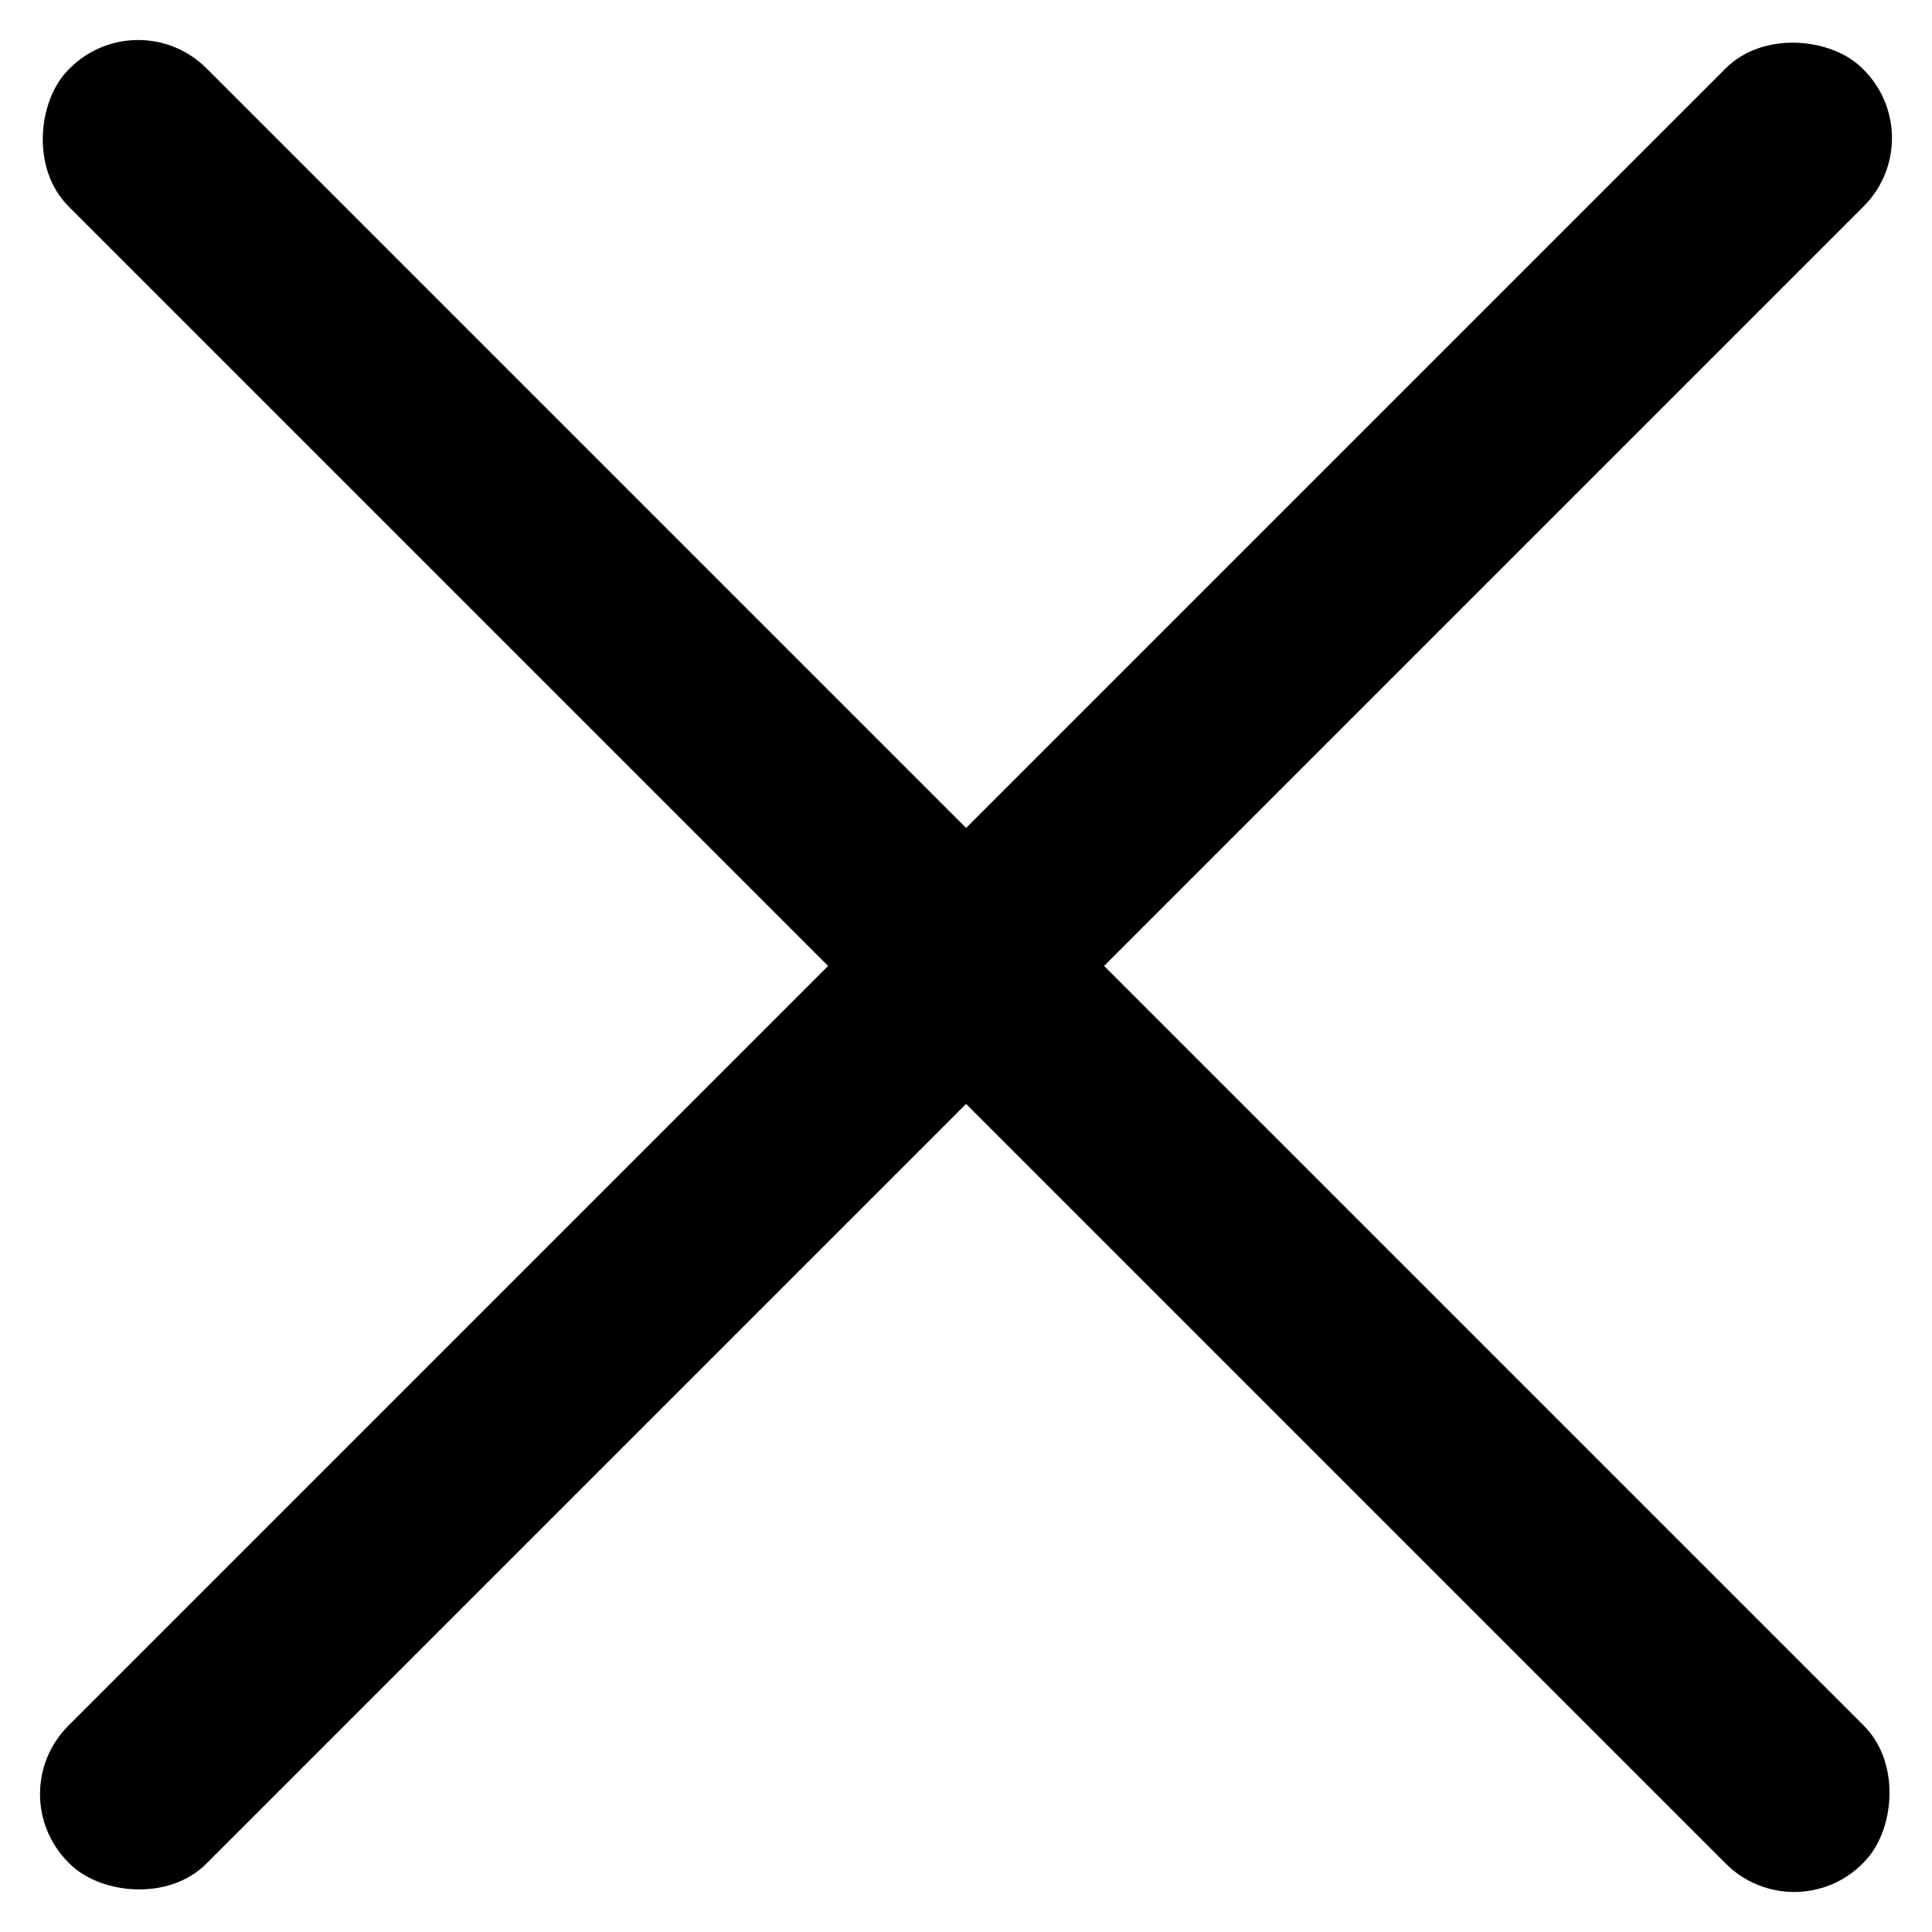
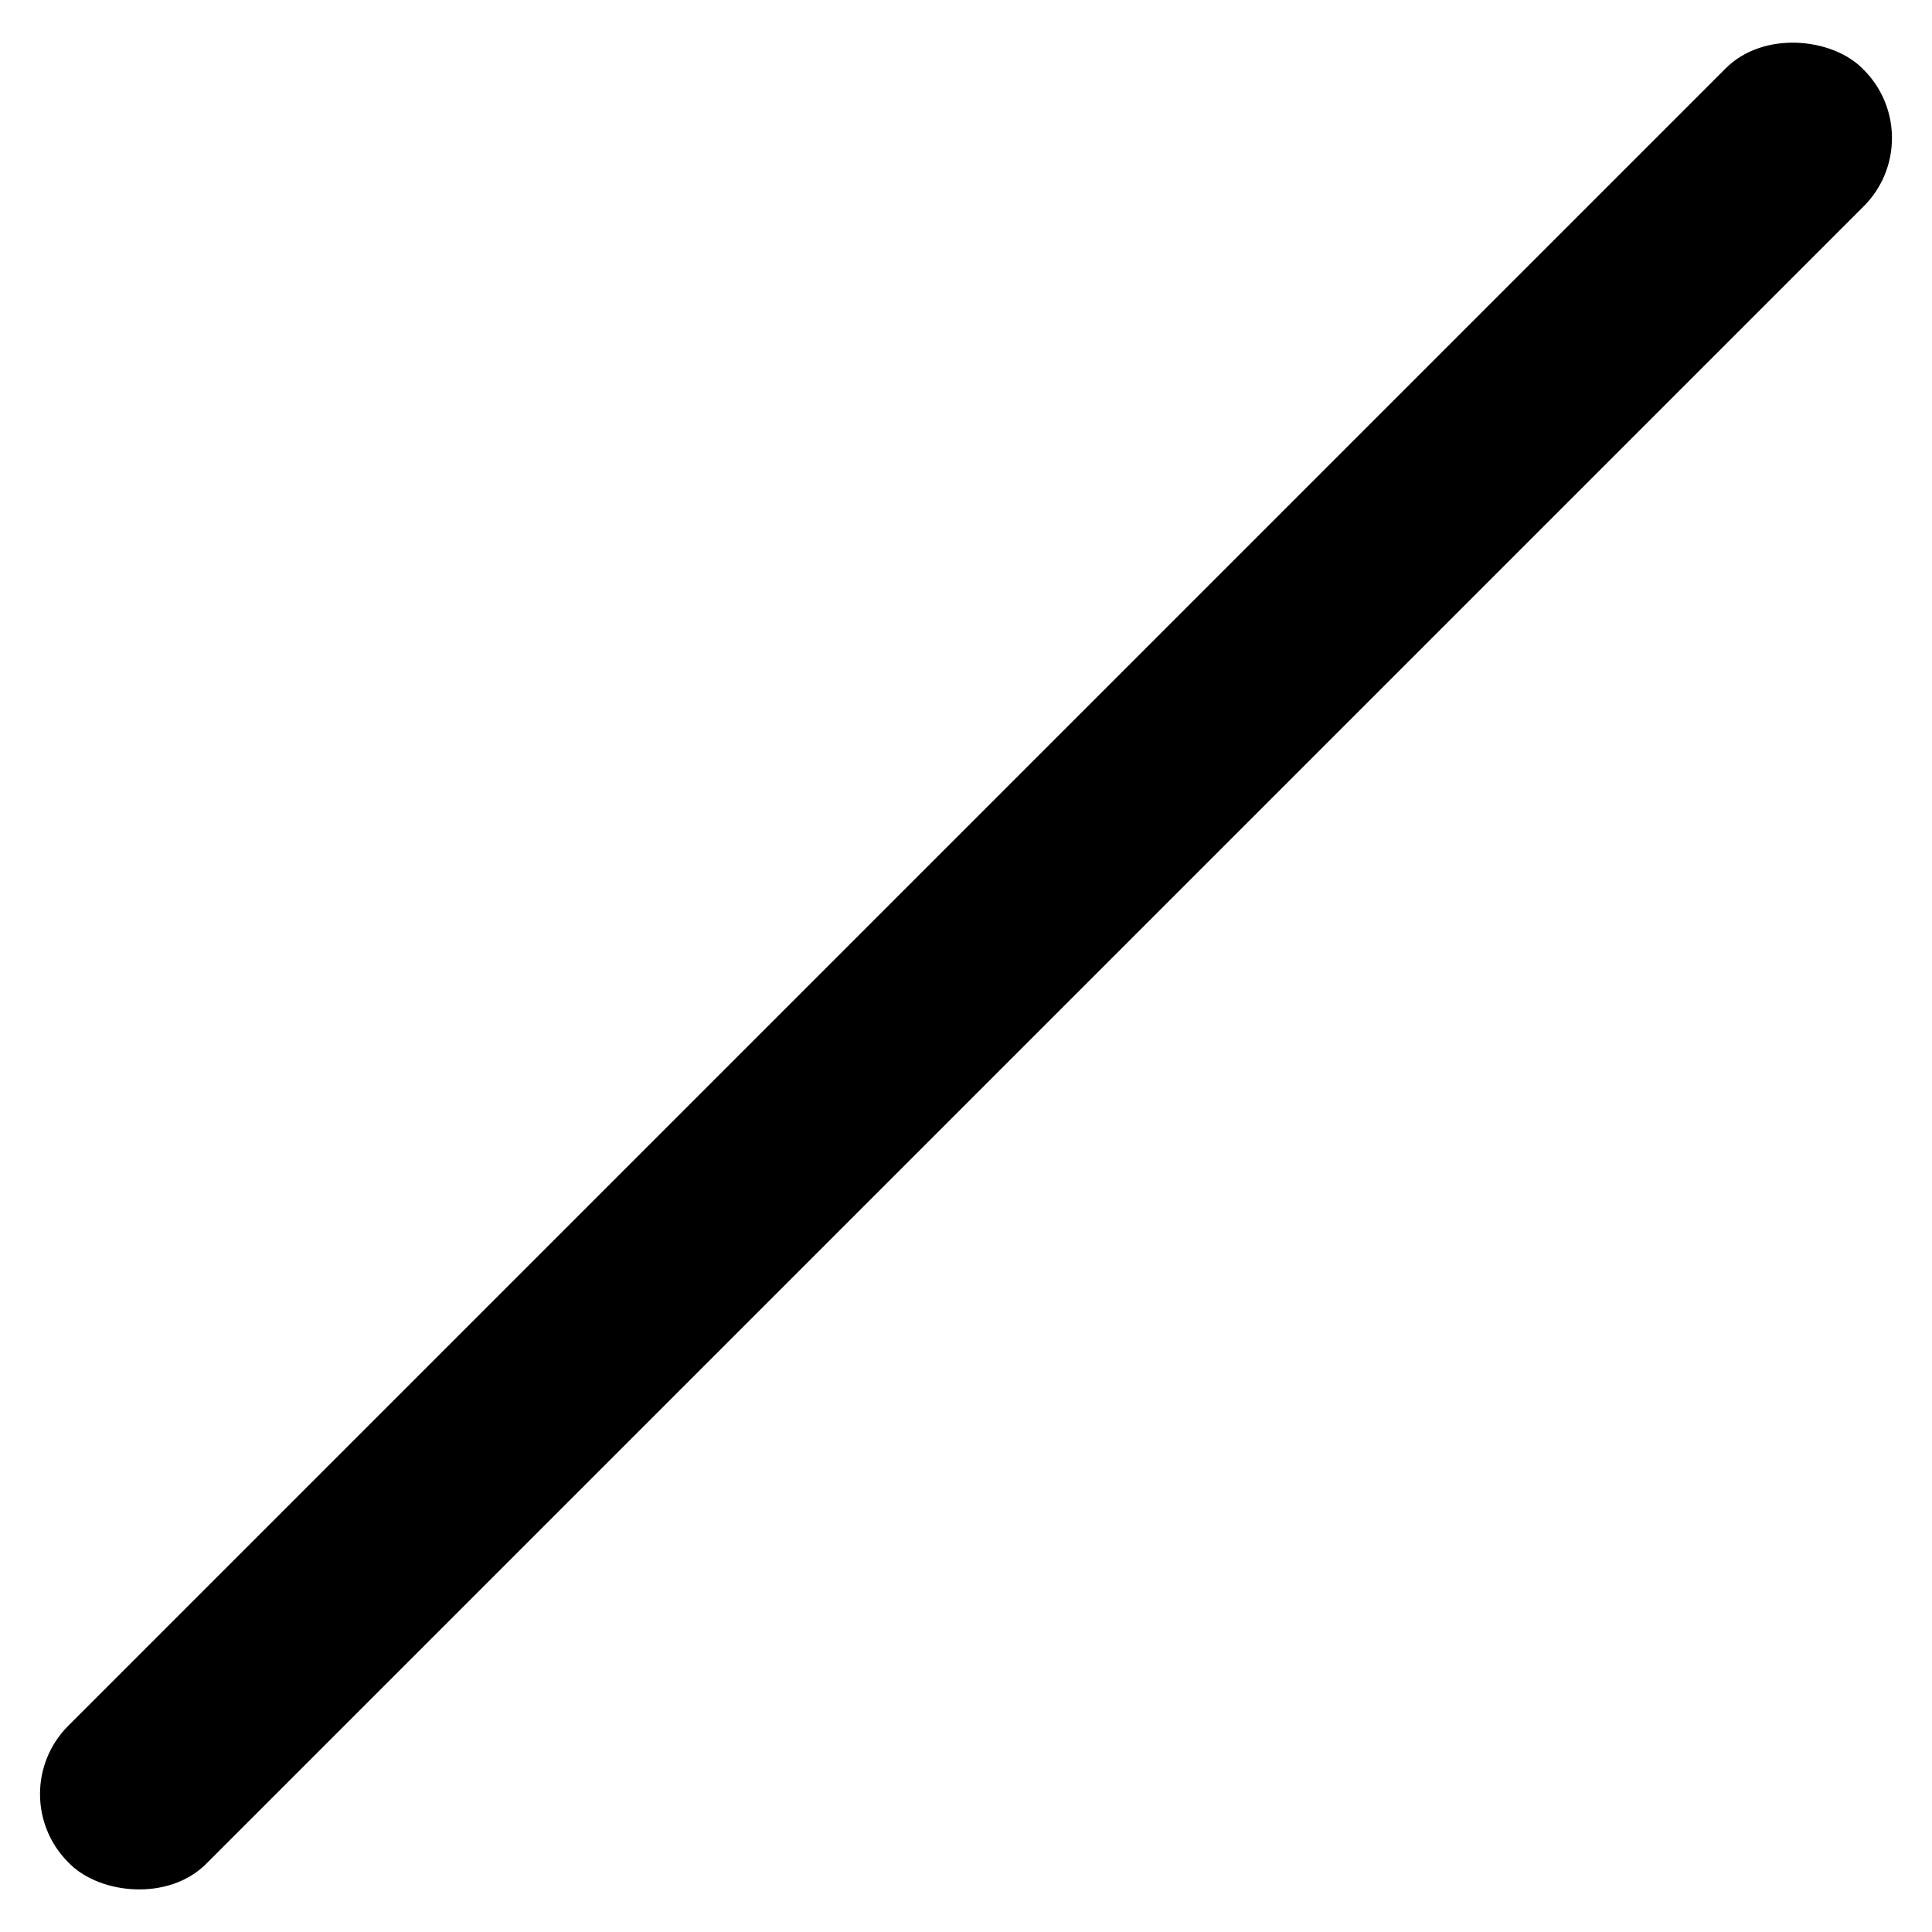
<svg xmlns="http://www.w3.org/2000/svg" width="20" height="20" viewBox="0 0 20 20" fill="none">
-   <rect x="1.43" width="26.264" height="2.02" rx="1" transform="rotate(45 1.43 0)" fill="black" />
  <rect y="18.572" width="26.264" height="2.02" rx="1" transform="rotate(-45 0 18.572)" fill="black" />
</svg>